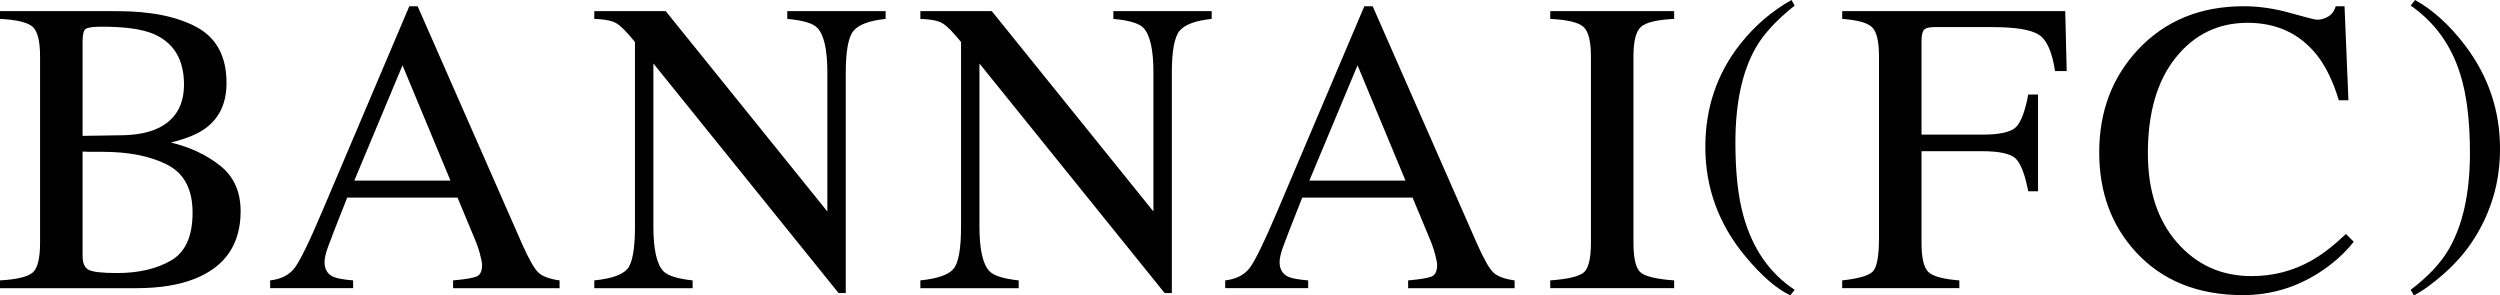
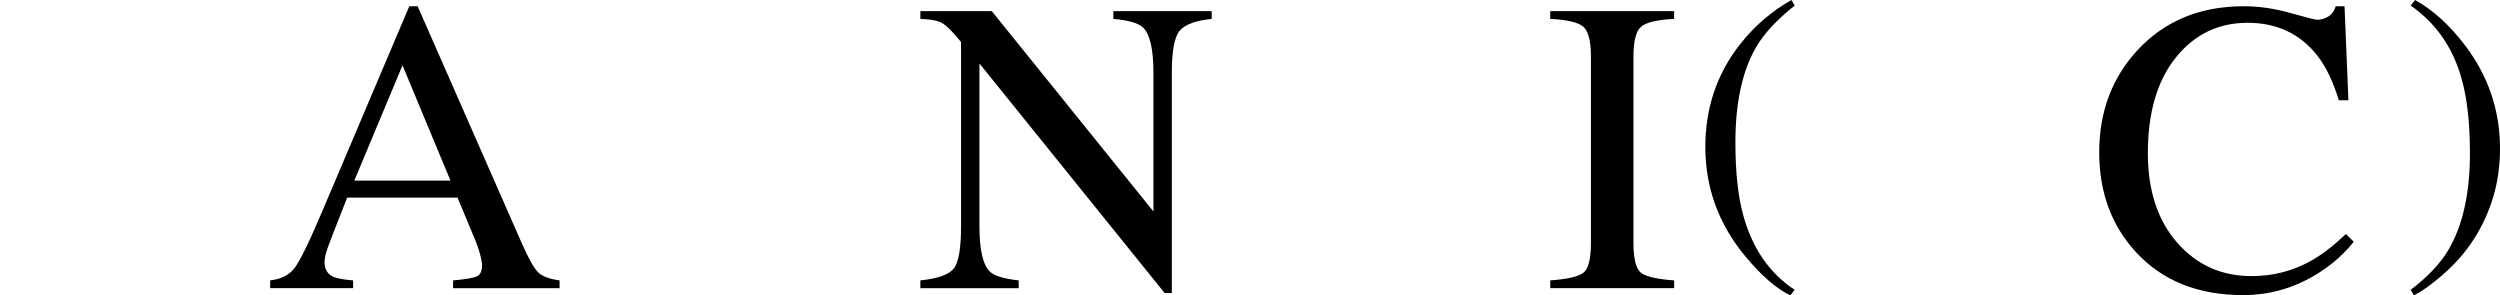
<svg xmlns="http://www.w3.org/2000/svg" viewBox="0 0 411.997 48.678">
  <defs>
    <style>.cls-1{isolation:isolate;}.cls-2{mix-blend-mode:multiply;}</style>
  </defs>
  <g class="cls-1">
    <g id="_レイヤー_2">
      <g id="_レイヤー_3">
        <g class="cls-2">
-           <path d="M0,46.209c2.771-.156,4.564-.586,5.38-1.29s1.224-2.34,1.224-4.909V9.317c0-2.538-.408-4.172-1.224-4.902S2.771,3.252,0,3.118v-1.28h19.321c5.521,0,9.902.888,13.145,2.664,3.243,1.776,4.864,4.833,4.864,9.172,0,3.26-1.134,5.733-3.402,7.419-1.28.966-3.201,1.764-5.762,2.394,3.167.763,5.874,2.037,8.12,3.821,2.245,1.785,3.369,4.281,3.369,7.491,0,5.386-2.491,9.089-7.474,11.108-2.626,1.055-5.857,1.583-9.694,1.583H0v-1.28ZM25.942,21.174c2.92-1.35,4.38-3.77,4.38-7.257,0-4.118-1.685-6.897-5.054-8.338-1.864-.788-4.694-1.181-8.49-1.181-1.438,0-2.324.124-2.661.372s-.506.923-.506,2.025v15.594l6.57-.101c2.312-.045,4.233-.416,5.761-1.114ZM28.166,42.941c2.381-1.37,3.571-3.998,3.571-7.884,0-3.863-1.393-6.502-4.178-7.917s-6.334-2.123-10.646-2.123h-2.005c-.28,0-.713-.011-1.297-.033v17.182c0,1.191.337,1.96,1.011,2.308.674.349,2.235.522,4.684.522,3.525,0,6.479-.685,8.86-2.055Z" />
          <path d="M44.522,47.489v-1.28c1.774-.2,3.105-.868,3.992-2.002.888-1.135,2.408-4.24,4.562-9.316L67.452,1.029h1.374l17.191,39.117c1.146,2.591,2.061,4.193,2.745,4.808.686.614,1.837,1.033,3.454,1.256v1.28h-17.547v-1.28c2.017-.179,3.316-.397,3.9-.654.583-.257.875-.889.875-1.895,0-.335-.112-.927-.337-1.777s-.539-1.744-.943-2.683l-2.762-6.637h-18.185c-1.792,4.515-2.862,7.27-3.21,8.264-.349.995-.522,1.783-.522,2.364,0,1.163.471,1.967,1.414,2.414.583.269,1.681.47,3.295.604v1.28h-13.673ZM74.239,29.768l-7.907-19.002-7.944,19.002h15.852Z" />
-           <path d="M97.939,46.209c2.853-.292,4.684-.937,5.492-1.936.809-.999,1.213-3.316,1.213-6.952V6.922l-.943-1.111c-1.011-1.189-1.87-1.924-2.577-2.205-.708-.281-1.77-.443-3.185-.489v-1.28h11.773l26.635,33.013V11.921c0-3.771-.562-6.226-1.685-7.364-.741-.736-2.381-1.216-4.919-1.439v-1.28h16.206v1.28c-2.628.27-4.38.91-5.256,1.92s-1.314,3.324-1.314,6.94v36.319h-1.179l-30.524-37.835v26.86c0,3.771.55,6.227,1.65,7.372.719.741,2.325,1.246,4.818,1.515v1.28h-16.206v-1.28Z" />
          <path d="M151.675,46.209c2.852-.292,4.683-.937,5.491-1.936.809-.999,1.213-3.316,1.213-6.952V6.922l-.943-1.111c-1.011-1.189-1.87-1.924-2.577-2.205-.708-.281-1.769-.443-3.184-.489v-1.28h11.773l26.635,33.013V11.921c0-3.771-.562-6.226-1.685-7.364-.741-.736-2.381-1.216-4.919-1.439v-1.28h16.205v1.28c-2.628.27-4.38.91-5.256,1.92s-1.313,3.324-1.313,6.94v36.319h-1.18l-30.524-37.835v26.86c0,3.771.551,6.227,1.651,7.372.719.741,2.324,1.246,4.817,1.515v1.28h-16.205v-1.28Z" />
-           <path d="M201.912,47.489v-1.28c1.773-.2,3.104-.868,3.992-2.002.887-1.135,2.408-4.24,4.562-9.316L224.841,1.029h1.374l17.191,39.117c1.146,2.591,2.061,4.193,2.746,4.808.685.614,1.836,1.033,3.453,1.256v1.28h-17.546v-1.28c2.016-.179,3.315-.397,3.899-.654.583-.257.876-.889.876-1.895,0-.335-.113-.927-.337-1.777-.226-.85-.539-1.744-.943-2.683l-2.763-6.637h-18.185c-1.792,4.515-2.862,7.27-3.21,8.264-.349.995-.522,1.783-.522,2.364,0,1.163.472,1.967,1.414,2.414.583.269,1.681.47,3.295.604v1.28h-13.672ZM231.628,29.768l-7.907-19.002-7.943,19.002h15.851Z" />
          <path d="M255.479,46.209c2.808-.201,4.627-.62,5.458-1.256s1.247-2.284,1.247-4.943V9.317c0-2.538-.416-4.172-1.247-4.902s-2.65-1.163-5.458-1.297v-1.28h20.417v1.28c-2.808.135-4.627.567-5.458,1.297s-1.246,2.364-1.246,4.902v30.693c0,2.659.415,4.306,1.246,4.943s2.65,1.055,5.458,1.256v1.28h-20.417v-1.28Z" />
          <path d="M286.827,7.208c2.375-2.987,5.177-5.39,8.405-7.208l.528.918c-2.987,2.375-5.121,4.686-6.401,6.93-2.245,3.915-3.367,9.129-3.367,15.642,0,4.825.427,8.805,1.28,11.94,1.503,5.492,4.332,9.602,8.488,12.33l-.724.918c-2.282-1.095-4.75-3.238-7.403-6.429-4.397-5.288-6.596-11.3-6.596-18.035,0-6.457,1.93-12.125,5.789-17.005Z" />
-           <path d="M303.593,46.209c2.718-.291,4.408-.788,5.071-1.492.662-.705.993-2.543.993-5.516V9.317c0-2.448-.37-4.048-1.111-4.801-.741-.752-2.393-1.218-4.953-1.398v-1.28h36.758l.235,9.872h-1.92c-.472-3.152-1.359-5.147-2.662-5.986s-3.874-1.258-7.715-1.258h-9.461c-.924,0-1.516.157-1.774.472-.259.315-.389.932-.389,1.853v15.397h10.007c2.942,0,4.817-.436,5.626-1.307s1.46-2.637,1.954-5.296h1.617v15.936h-1.617c-.517-2.673-1.179-4.441-1.987-5.307-.809-.864-2.674-1.297-5.593-1.297h-10.007v15.094c0,2.525.388,4.139,1.163,4.842.774.704,2.464,1.156,5.07,1.357v1.28h-19.306v-1.28Z" />
          <path d="M377.448,2.141c2.628.741,4.099,1.112,4.414,1.112.651,0,1.269-.18,1.853-.539.584-.359.988-.921,1.213-1.685h1.449l.64,15.498h-1.583c-.922-3.077-2.123-5.559-3.605-7.446-2.83-3.549-6.637-5.323-11.421-5.323-4.83,0-8.777,1.909-11.843,5.728-3.066,3.819-4.599,9.075-4.599,15.768,0,6.154,1.611,11.067,4.834,14.74,3.224,3.672,7.306,5.508,12.247,5.508,3.571,0,6.861-.854,9.872-2.561,1.729-.965,3.627-2.426,5.693-4.38l1.28,1.28c-1.527,1.932-3.425,3.627-5.693,5.087-3.863,2.471-8.053,3.706-12.567,3.706-7.412,0-13.297-2.37-17.654-7.109-4.021-4.38-6.03-9.849-6.03-16.408,0-6.716,2.122-12.353,6.367-16.913,4.47-4.784,10.287-7.176,17.452-7.176,2.493,0,5.054.371,7.682,1.112Z" />
          <path d="M410.912,32.341c-.724,2.468-1.781,4.797-3.173,6.986-1.466,2.338-3.424,4.518-5.873,6.541-1.614,1.336-2.969,2.272-4.063,2.811l-.528-.918c2.856-2.171,4.944-4.388,6.262-6.652,2.338-4.008,3.507-9.305,3.507-15.892,0-5.325-.538-9.676-1.614-13.053-1.503-4.769-4.221-8.517-8.154-11.244l.724-.918c2.932,1.633,5.659,4.101,8.183,7.403,3.878,5.084,5.816,10.781,5.816,17.089,0,2.765-.361,5.381-1.085,7.849Z" />
        </g>
      </g>
    </g>
  </g>
</svg>